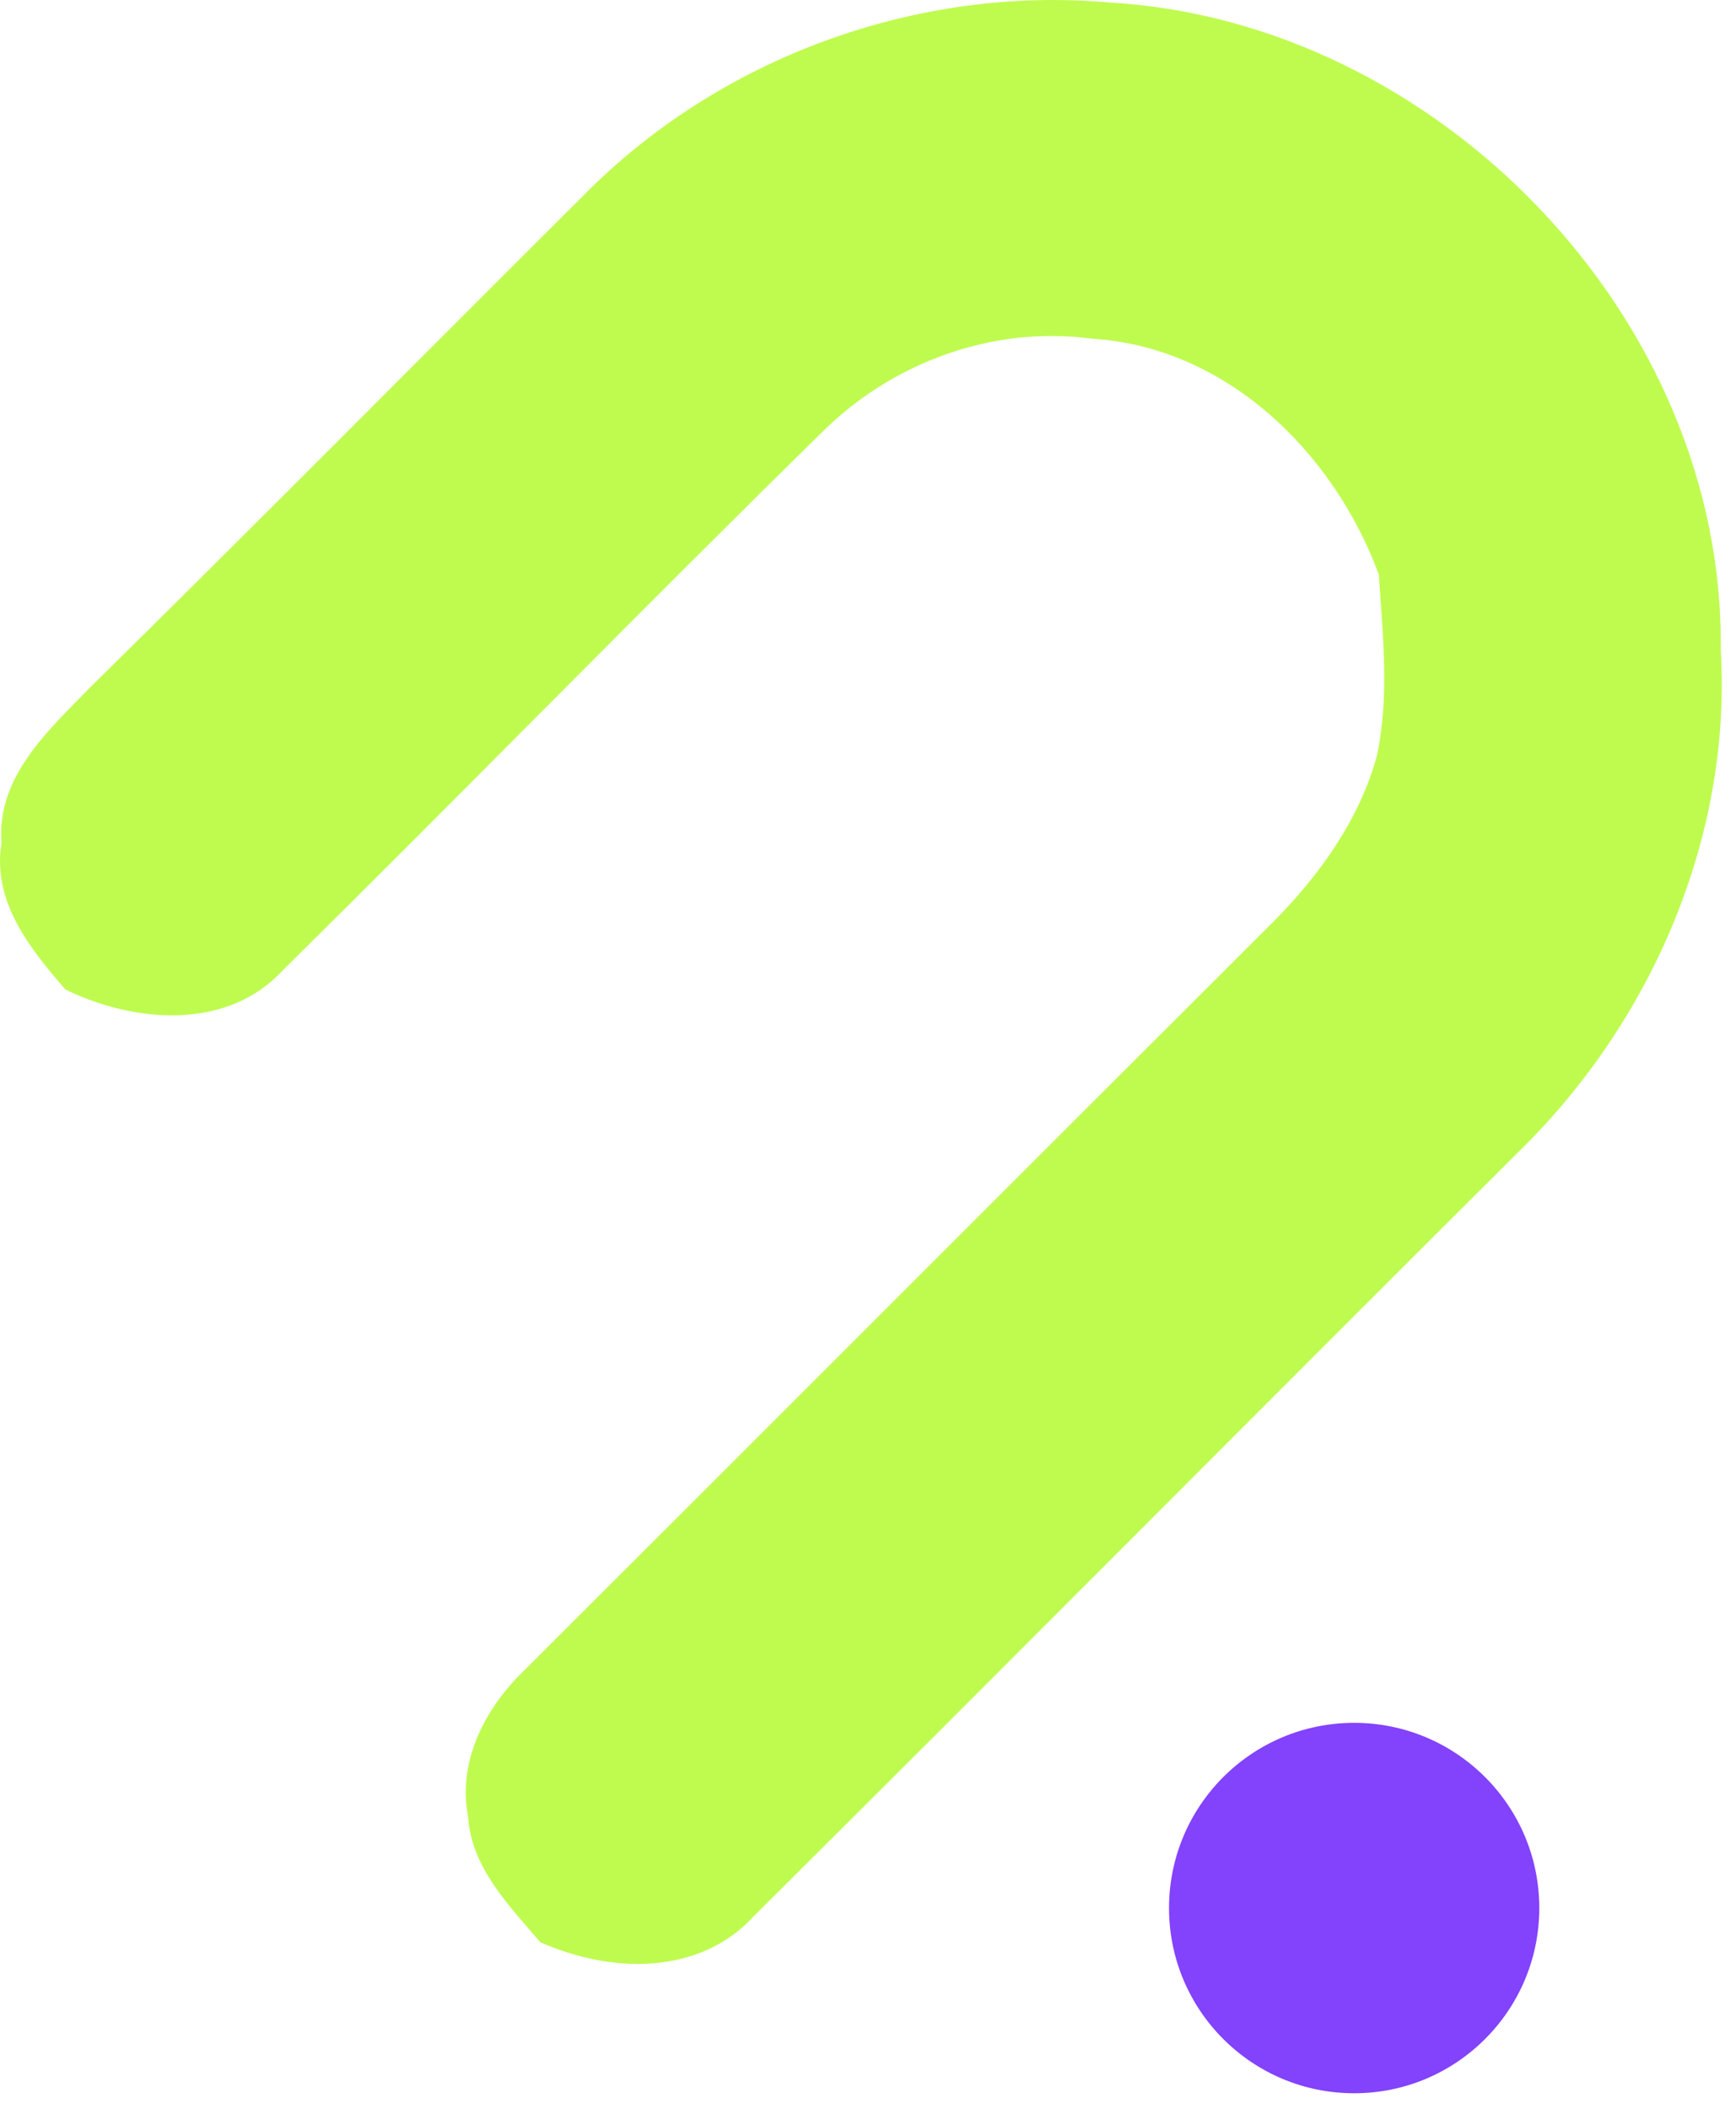
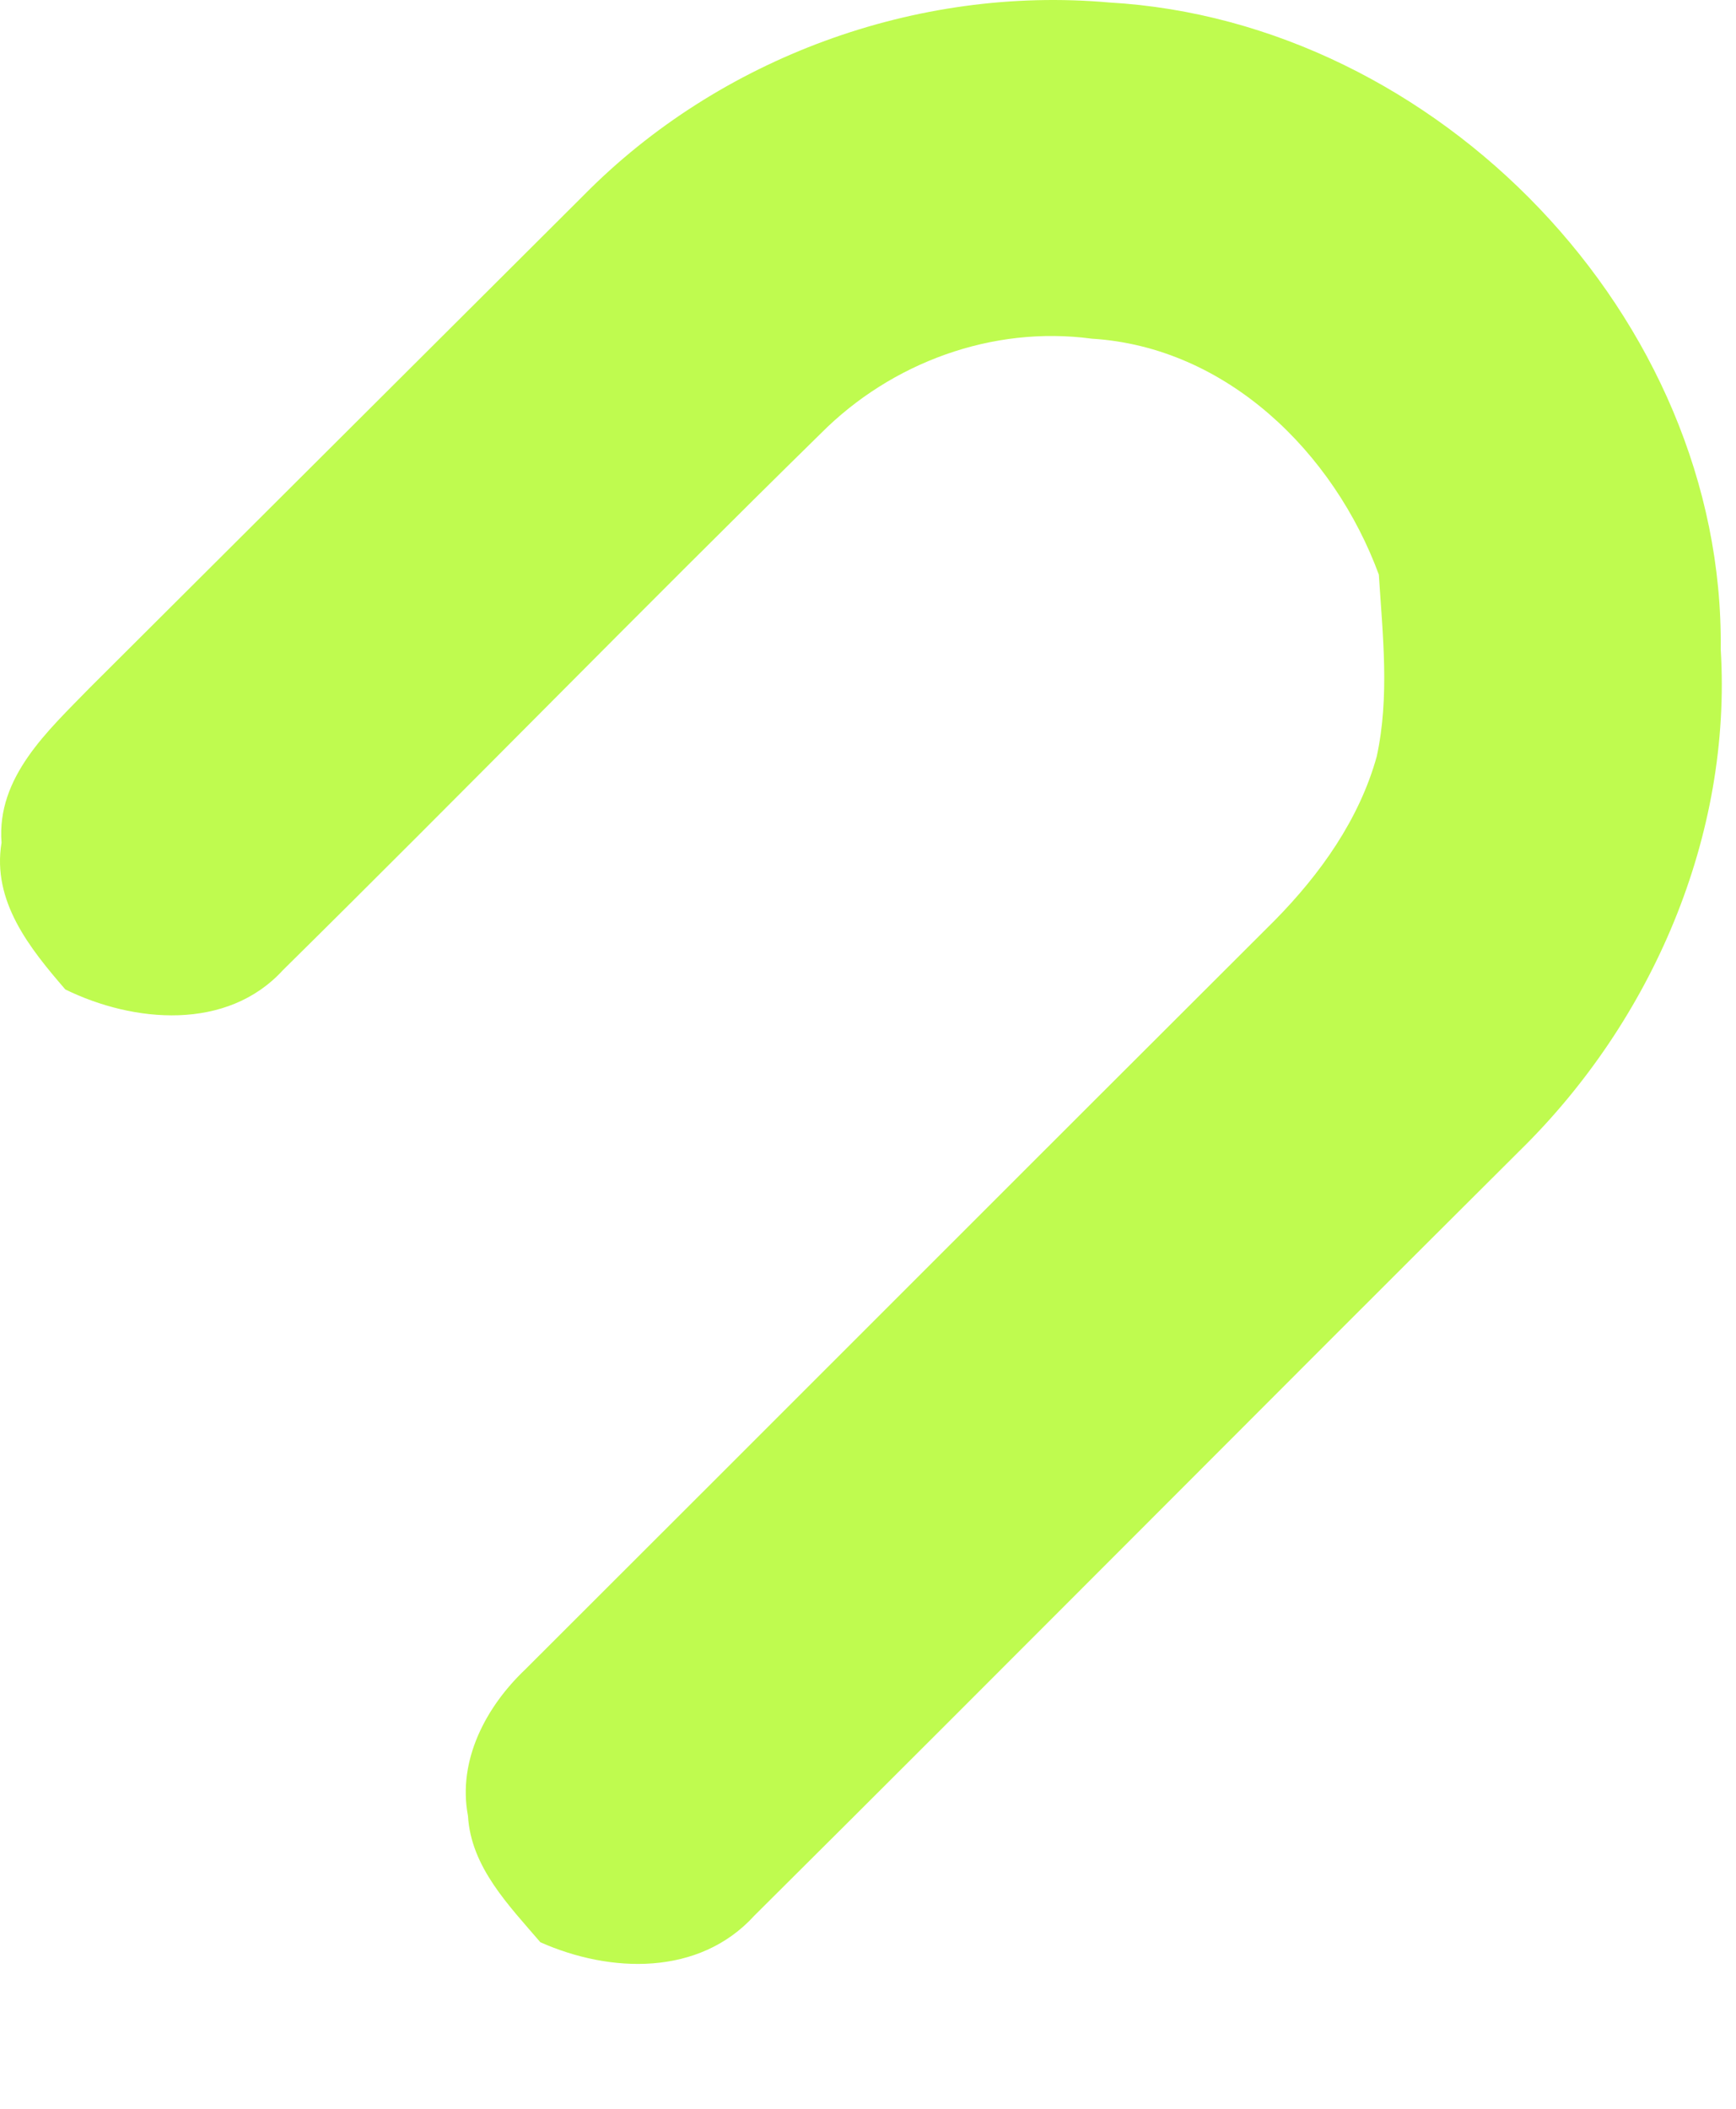
<svg xmlns="http://www.w3.org/2000/svg" width="42" height="51" viewBox="0 0 42 51" fill="none">
-   <path d="M14.122 4.722C17.403 1.394 22.176 -0.354 26.834 0.06C34.778 0.512 41.728 7.688 41.63 15.7C41.907 20.209 39.973 24.683 36.776 27.82C30.589 33.978 24.443 40.174 18.251 46.328C16.913 47.798 14.761 47.722 13.073 46.972C12.311 46.081 11.394 45.156 11.322 43.916C11.066 42.574 11.757 41.278 12.703 40.379C18.75 34.344 24.789 28.293 30.84 22.259C31.94 21.142 32.886 19.817 33.308 18.295C33.623 16.846 33.452 15.359 33.359 13.897C32.272 10.944 29.677 8.391 26.416 8.191C24.009 7.867 21.563 8.771 19.862 10.479C15.486 14.771 11.207 19.16 6.847 23.46C5.496 24.939 3.233 24.739 1.58 23.929C0.719 22.932 -0.197 21.798 0.037 20.379C-0.086 18.79 1.162 17.673 2.168 16.637C6.178 12.691 10.133 8.694 14.122 4.722Z" fill="#BFFB4F" />
-   <path d="M32.762 50.624C35.236 50.624 37.241 48.618 37.241 46.145C37.241 43.671 35.236 41.666 32.762 41.666C30.288 41.666 28.283 43.671 28.283 46.145C28.283 48.618 30.288 50.624 32.762 50.624Z" fill="#8342FB" />
+   <path d="M14.122 4.722C17.403 1.394 22.176 -0.354 26.834 0.06C34.778 0.512 41.728 7.688 41.63 15.7C41.907 20.209 39.973 24.683 36.776 27.82C30.589 33.978 24.443 40.174 18.251 46.328C16.913 47.798 14.761 47.722 13.073 46.972C12.311 46.081 11.394 45.156 11.322 43.916C11.066 42.574 11.757 41.278 12.703 40.379C18.75 34.344 24.789 28.293 30.84 22.259C31.94 21.142 32.886 19.817 33.308 18.295C33.623 16.846 33.452 15.359 33.359 13.897C32.272 10.944 29.677 8.391 26.416 8.191C24.009 7.867 21.563 8.771 19.862 10.479C15.486 14.771 11.207 19.16 6.847 23.46C5.496 24.939 3.233 24.739 1.58 23.929C0.719 22.932 -0.197 21.798 0.037 20.379C-0.086 18.79 1.162 17.673 2.168 16.637Z" fill="#BFFB4F" />
</svg>